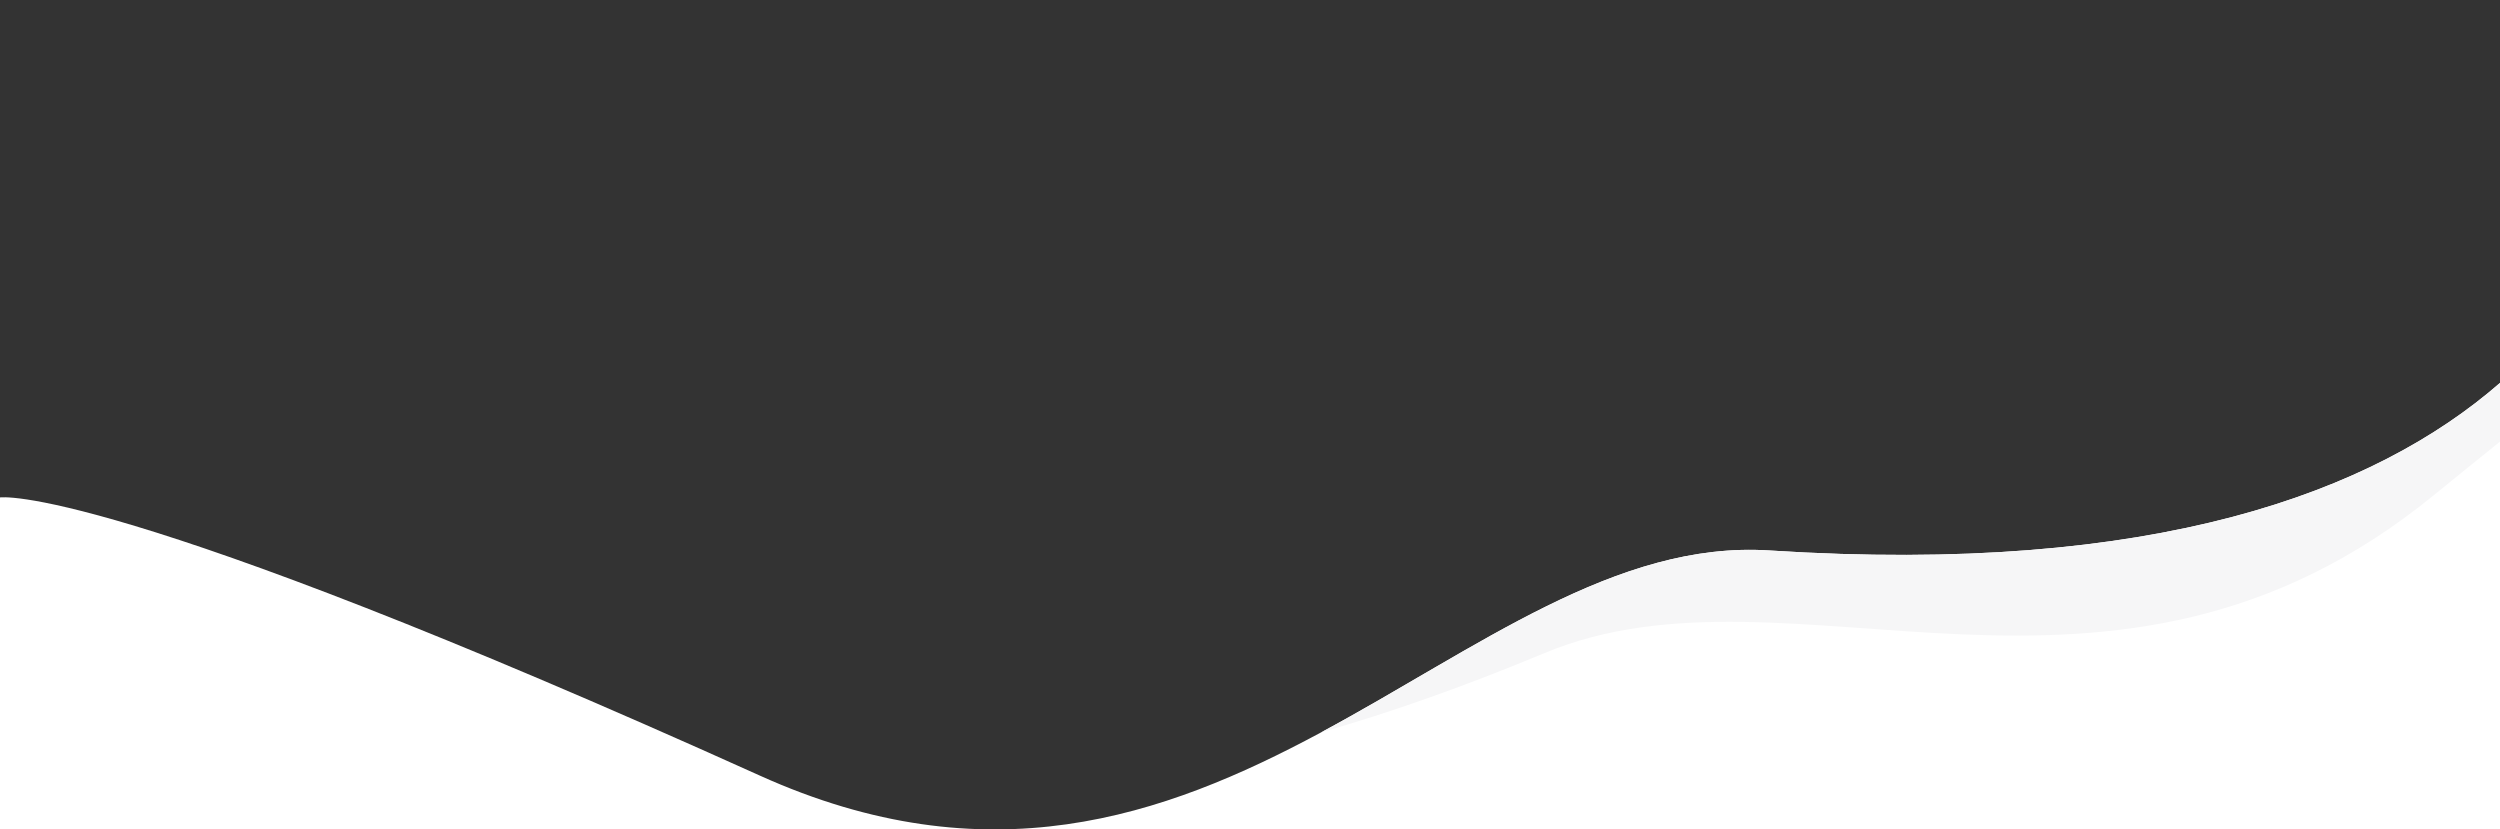
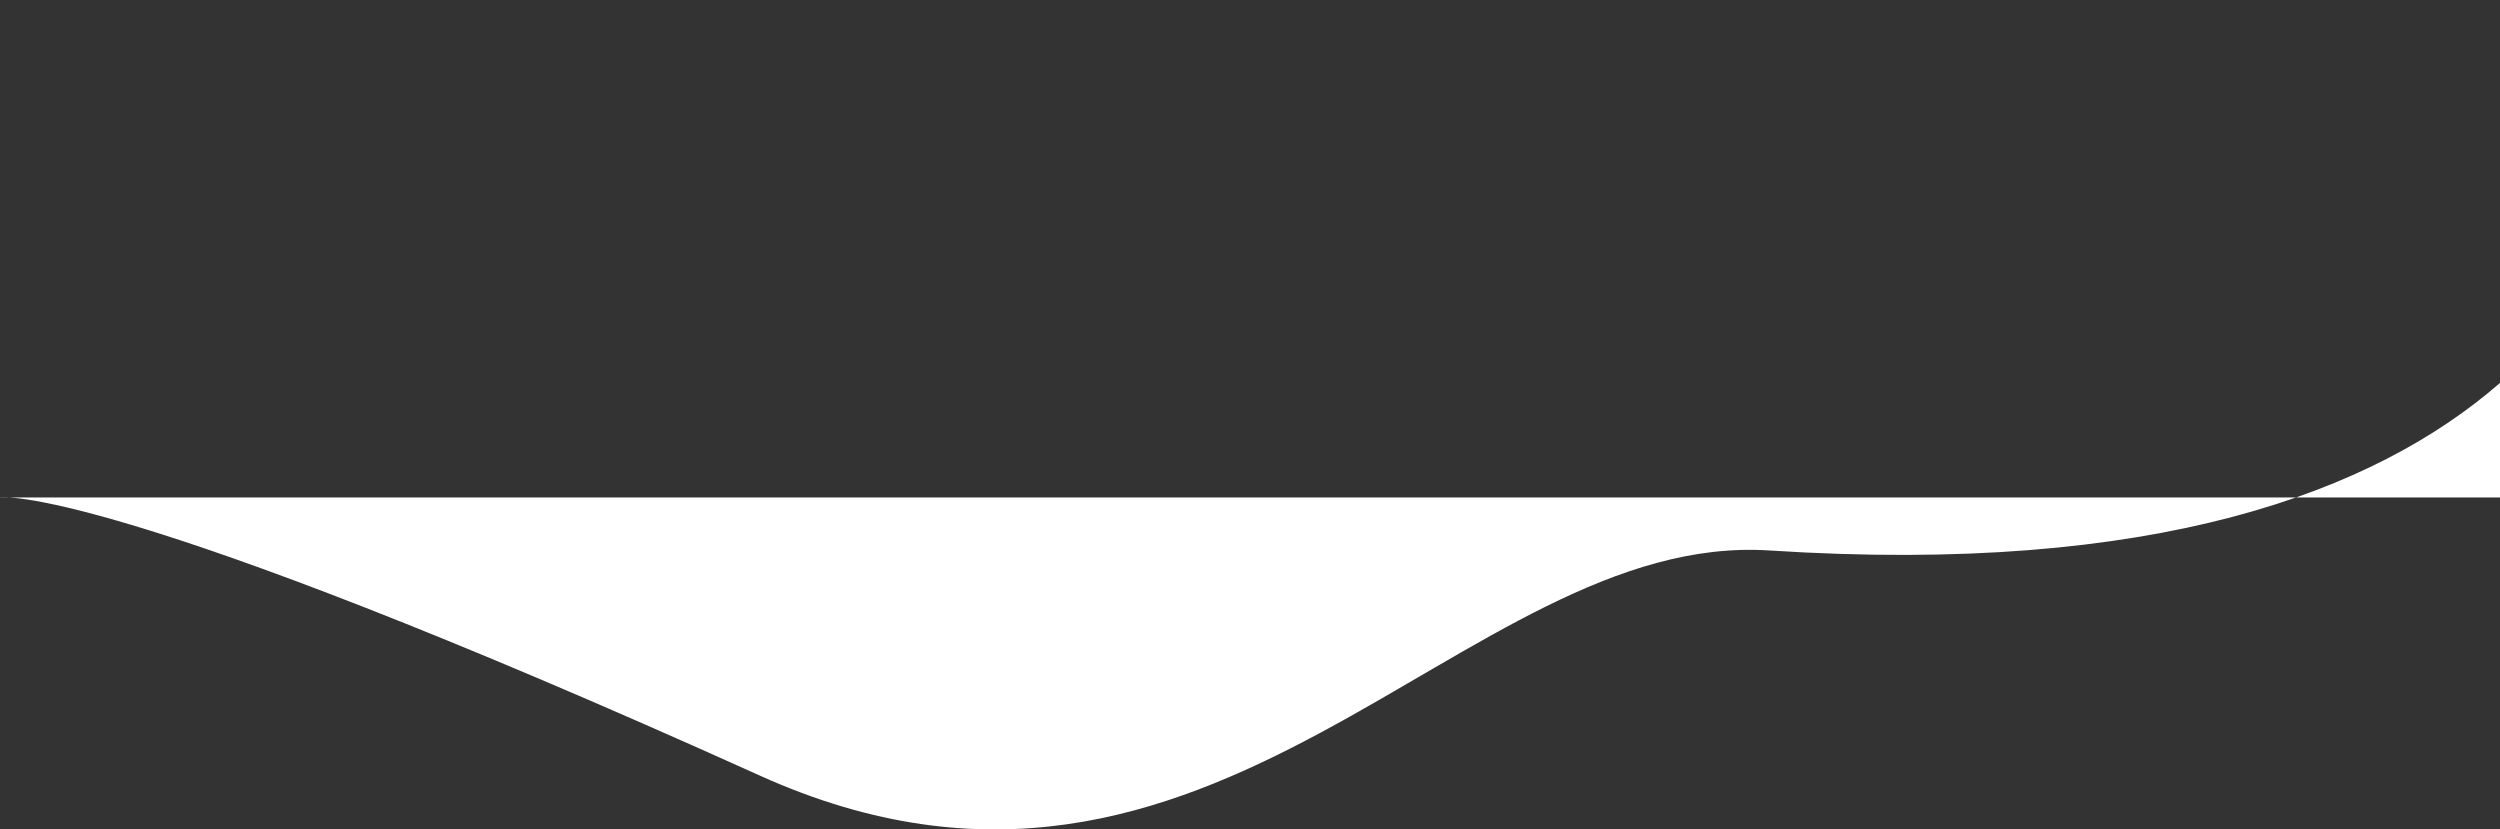
<svg xmlns="http://www.w3.org/2000/svg" version="1.1" id="Layer_1" x="0px" y="0px" width="1920px" height="636.668px" viewBox="0 0 1920 636.668" enable-background="new 0 0 1920 636.668" xml:space="preserve">
  <rect x="0" y="0" width="1920" height="636.668" fill="#333333" stroke="none" />
-   <path fill="#FFFFFF" d="M1358.986,422.762c-235.246-15.229-425.73,330.734-775.46,172.877C82.141,369.323,0,382.031,0,382.031  v255.638h1920V294.076C1823.744,377.886,1654.787,441.913,1358.986,422.762z" />
-   <path fill="#F6F6F7" d="M1358.986,422.762c-117.451-7.604-223.746,74.827-344.271,139.641  c51.802-14.788,108.838-34.743,171.67-60.924c189.996-79.161,434.439,81.351,682.711-121.104  c17.665-14.403,34.616-28.125,50.902-41.213v-45.083C1823.744,377.886,1654.787,441.913,1358.986,422.762z" />
+   <path fill="#FFFFFF" d="M1358.986,422.762c-235.246-15.229-425.73,330.734-775.46,172.877C82.141,369.323,0,382.031,0,382.031  h1920V294.076C1823.744,377.886,1654.787,441.913,1358.986,422.762z" />
</svg>